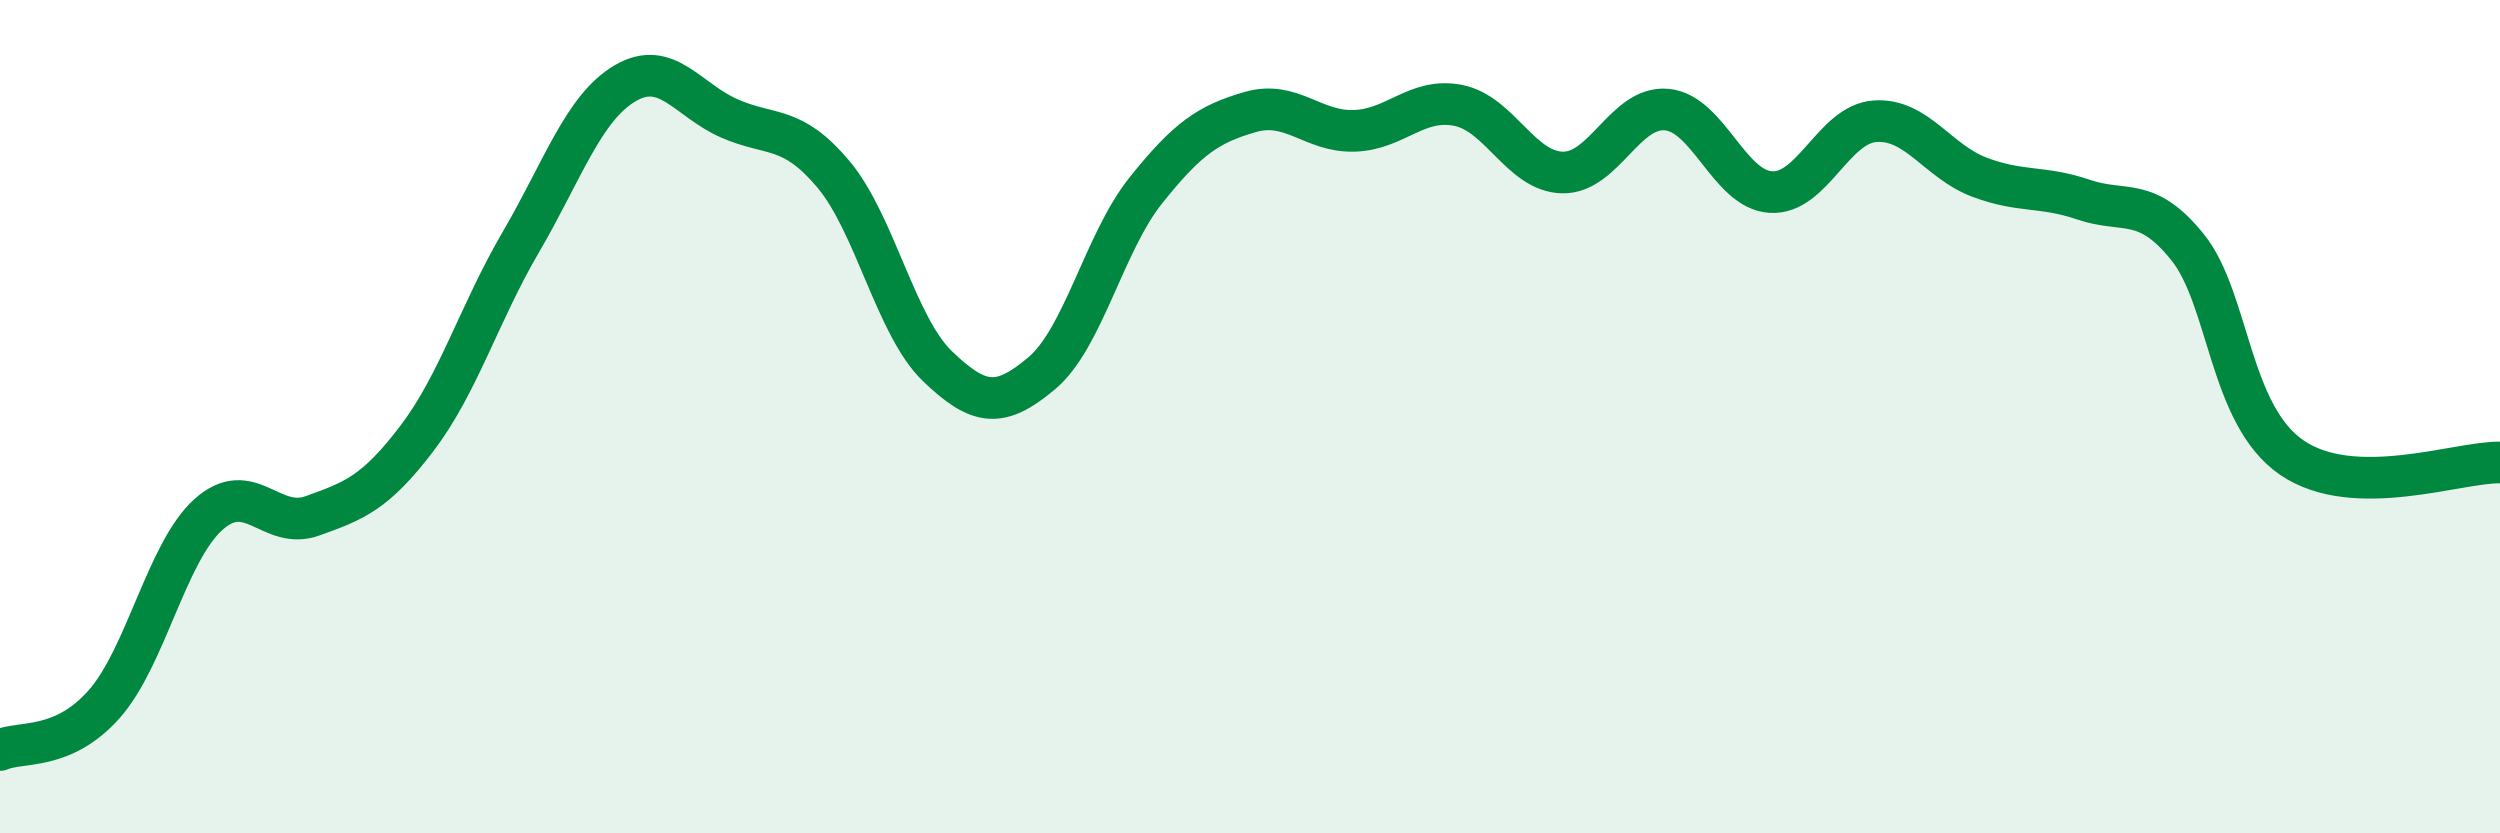
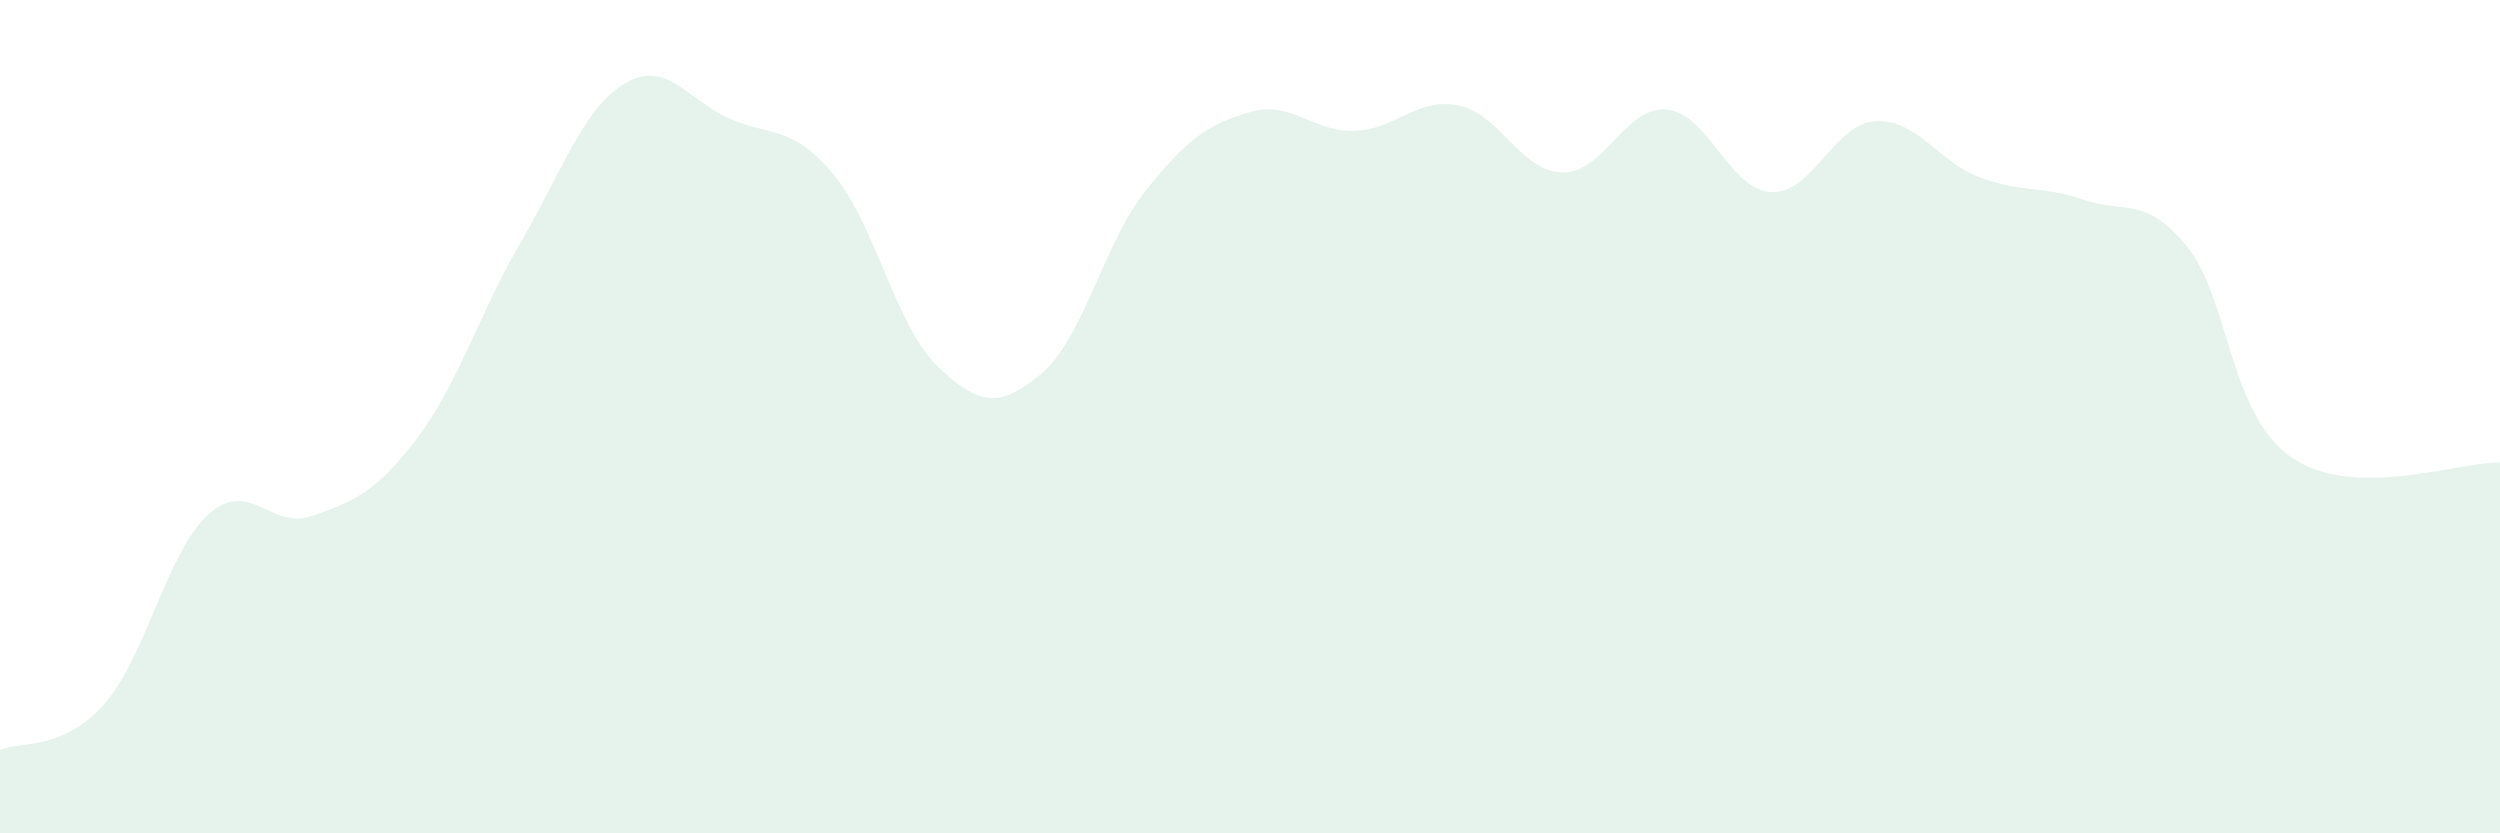
<svg xmlns="http://www.w3.org/2000/svg" width="60" height="20" viewBox="0 0 60 20">
  <path d="M 0,18 C 0.5,17.78 1.5,18.03 2.5,16.9 C 3.5,15.77 4,13.25 5,12.35 C 6,11.45 6.5,12.74 7.5,12.38 C 8.5,12.02 9,11.84 10,10.53 C 11,9.22 11.5,7.52 12.5,5.81 C 13.5,4.1 14,2.59 15,2 C 16,1.41 16.5,2.4 17.5,2.84 C 18.5,3.28 19,2.99 20,4.18 C 21,5.37 21.5,7.83 22.5,8.79 C 23.5,9.75 24,9.8 25,8.96 C 26,8.12 26.5,5.82 27.5,4.57 C 28.5,3.32 29,2.98 30,2.69 C 31,2.4 31.5,3.17 32.5,3.14 C 33.5,3.11 34,2.33 35,2.53 C 36,2.73 36.5,4.12 37.5,4.14 C 38.5,4.16 39,2.54 40,2.63 C 41,2.72 41.5,4.55 42.5,4.61 C 43.5,4.67 44,2.98 45,2.91 C 46,2.84 46.5,3.87 47.5,4.25 C 48.5,4.63 49,4.45 50,4.79 C 51,5.13 51.5,4.69 52.5,5.93 C 53.5,7.17 53.5,9.95 55,10.98 C 56.5,12.01 59,11.08 60,11.1L60 20L0 20Z" fill="#008740" opacity="0.1" stroke-linecap="round" stroke-linejoin="round" />
-   <path d="M 0,18 C 0.5,17.78 1.5,18.03 2.5,16.9 C 3.5,15.77 4,13.25 5,12.35 C 6,11.45 6.5,12.74 7.5,12.38 C 8.5,12.02 9,11.84 10,10.53 C 11,9.22 11.5,7.52 12.5,5.81 C 13.5,4.1 14,2.59 15,2 C 16,1.41 16.5,2.4 17.5,2.84 C 18.5,3.28 19,2.99 20,4.18 C 21,5.37 21.5,7.83 22.5,8.79 C 23.5,9.75 24,9.8 25,8.96 C 26,8.12 26.5,5.82 27.5,4.57 C 28.5,3.32 29,2.98 30,2.69 C 31,2.4 31.5,3.17 32.5,3.14 C 33.5,3.11 34,2.33 35,2.53 C 36,2.73 36.5,4.12 37.5,4.14 C 38.5,4.16 39,2.54 40,2.63 C 41,2.72 41.5,4.55 42.5,4.61 C 43.5,4.67 44,2.98 45,2.91 C 46,2.84 46.5,3.87 47.5,4.25 C 48.5,4.63 49,4.45 50,4.79 C 51,5.13 51.5,4.69 52.5,5.93 C 53.5,7.17 53.5,9.95 55,10.98 C 56.5,12.01 59,11.08 60,11.1" stroke="#008740" stroke-width="1" fill="none" stroke-linecap="round" stroke-linejoin="round" />
</svg>